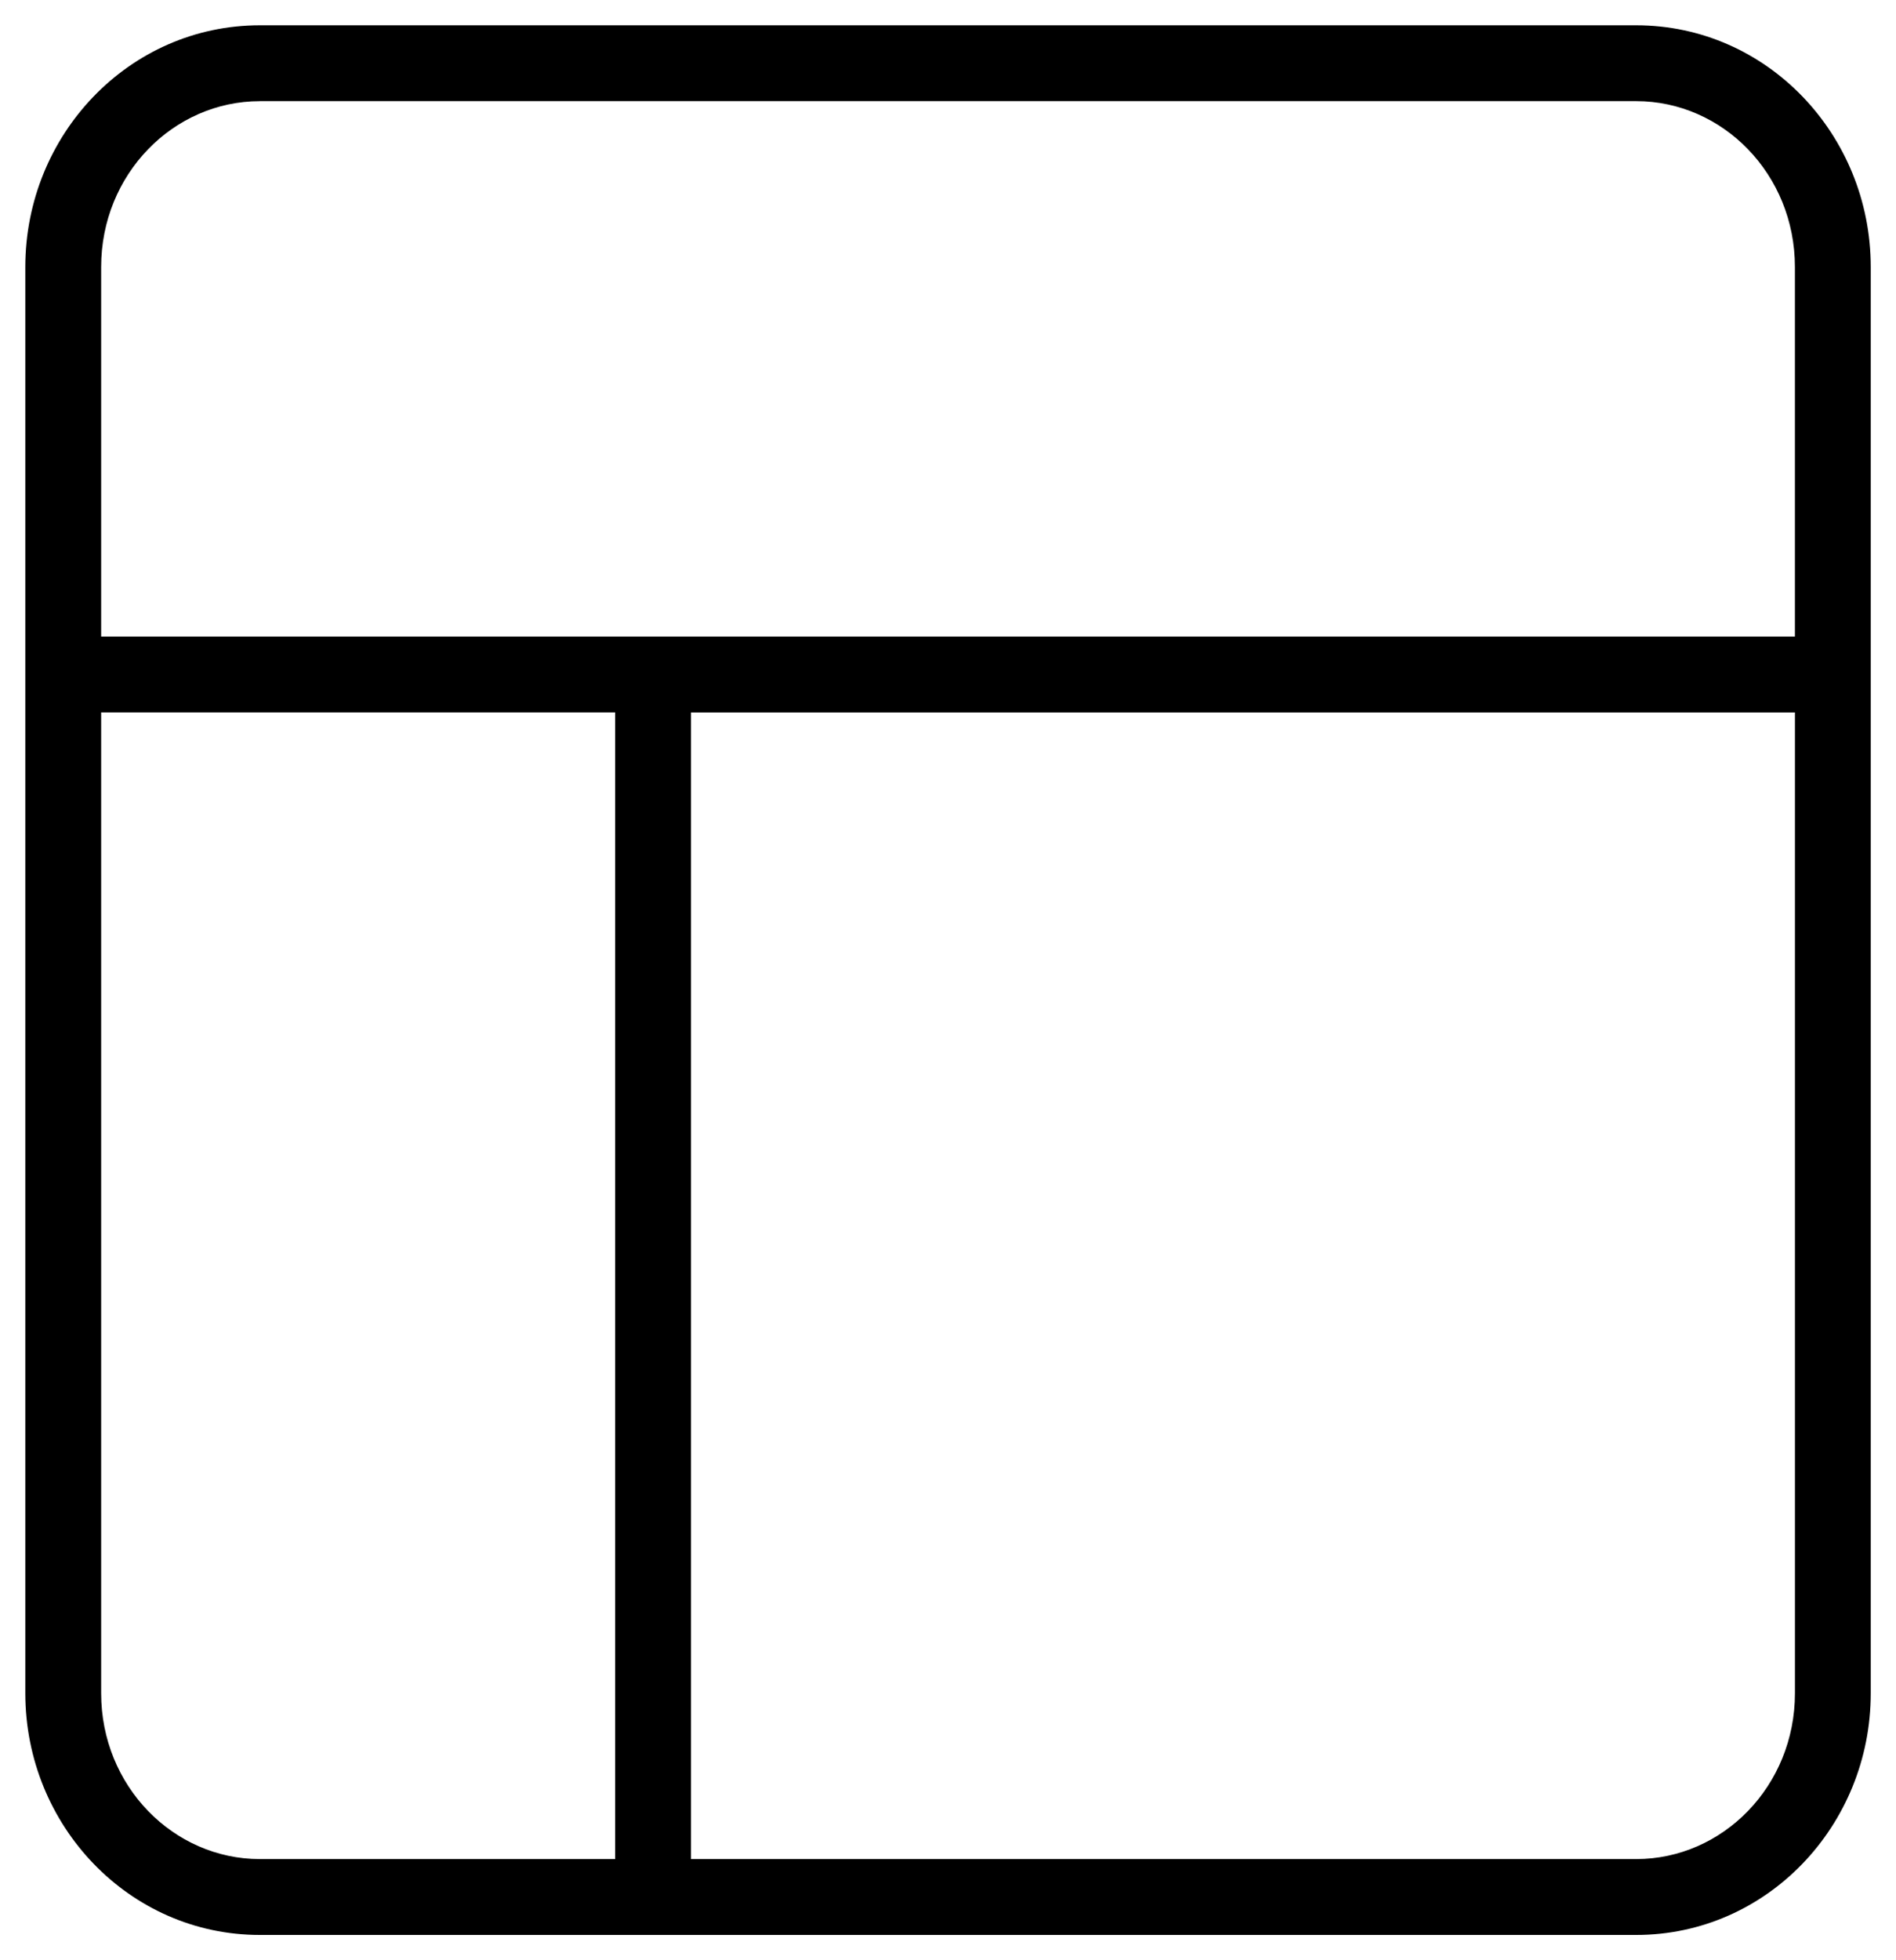
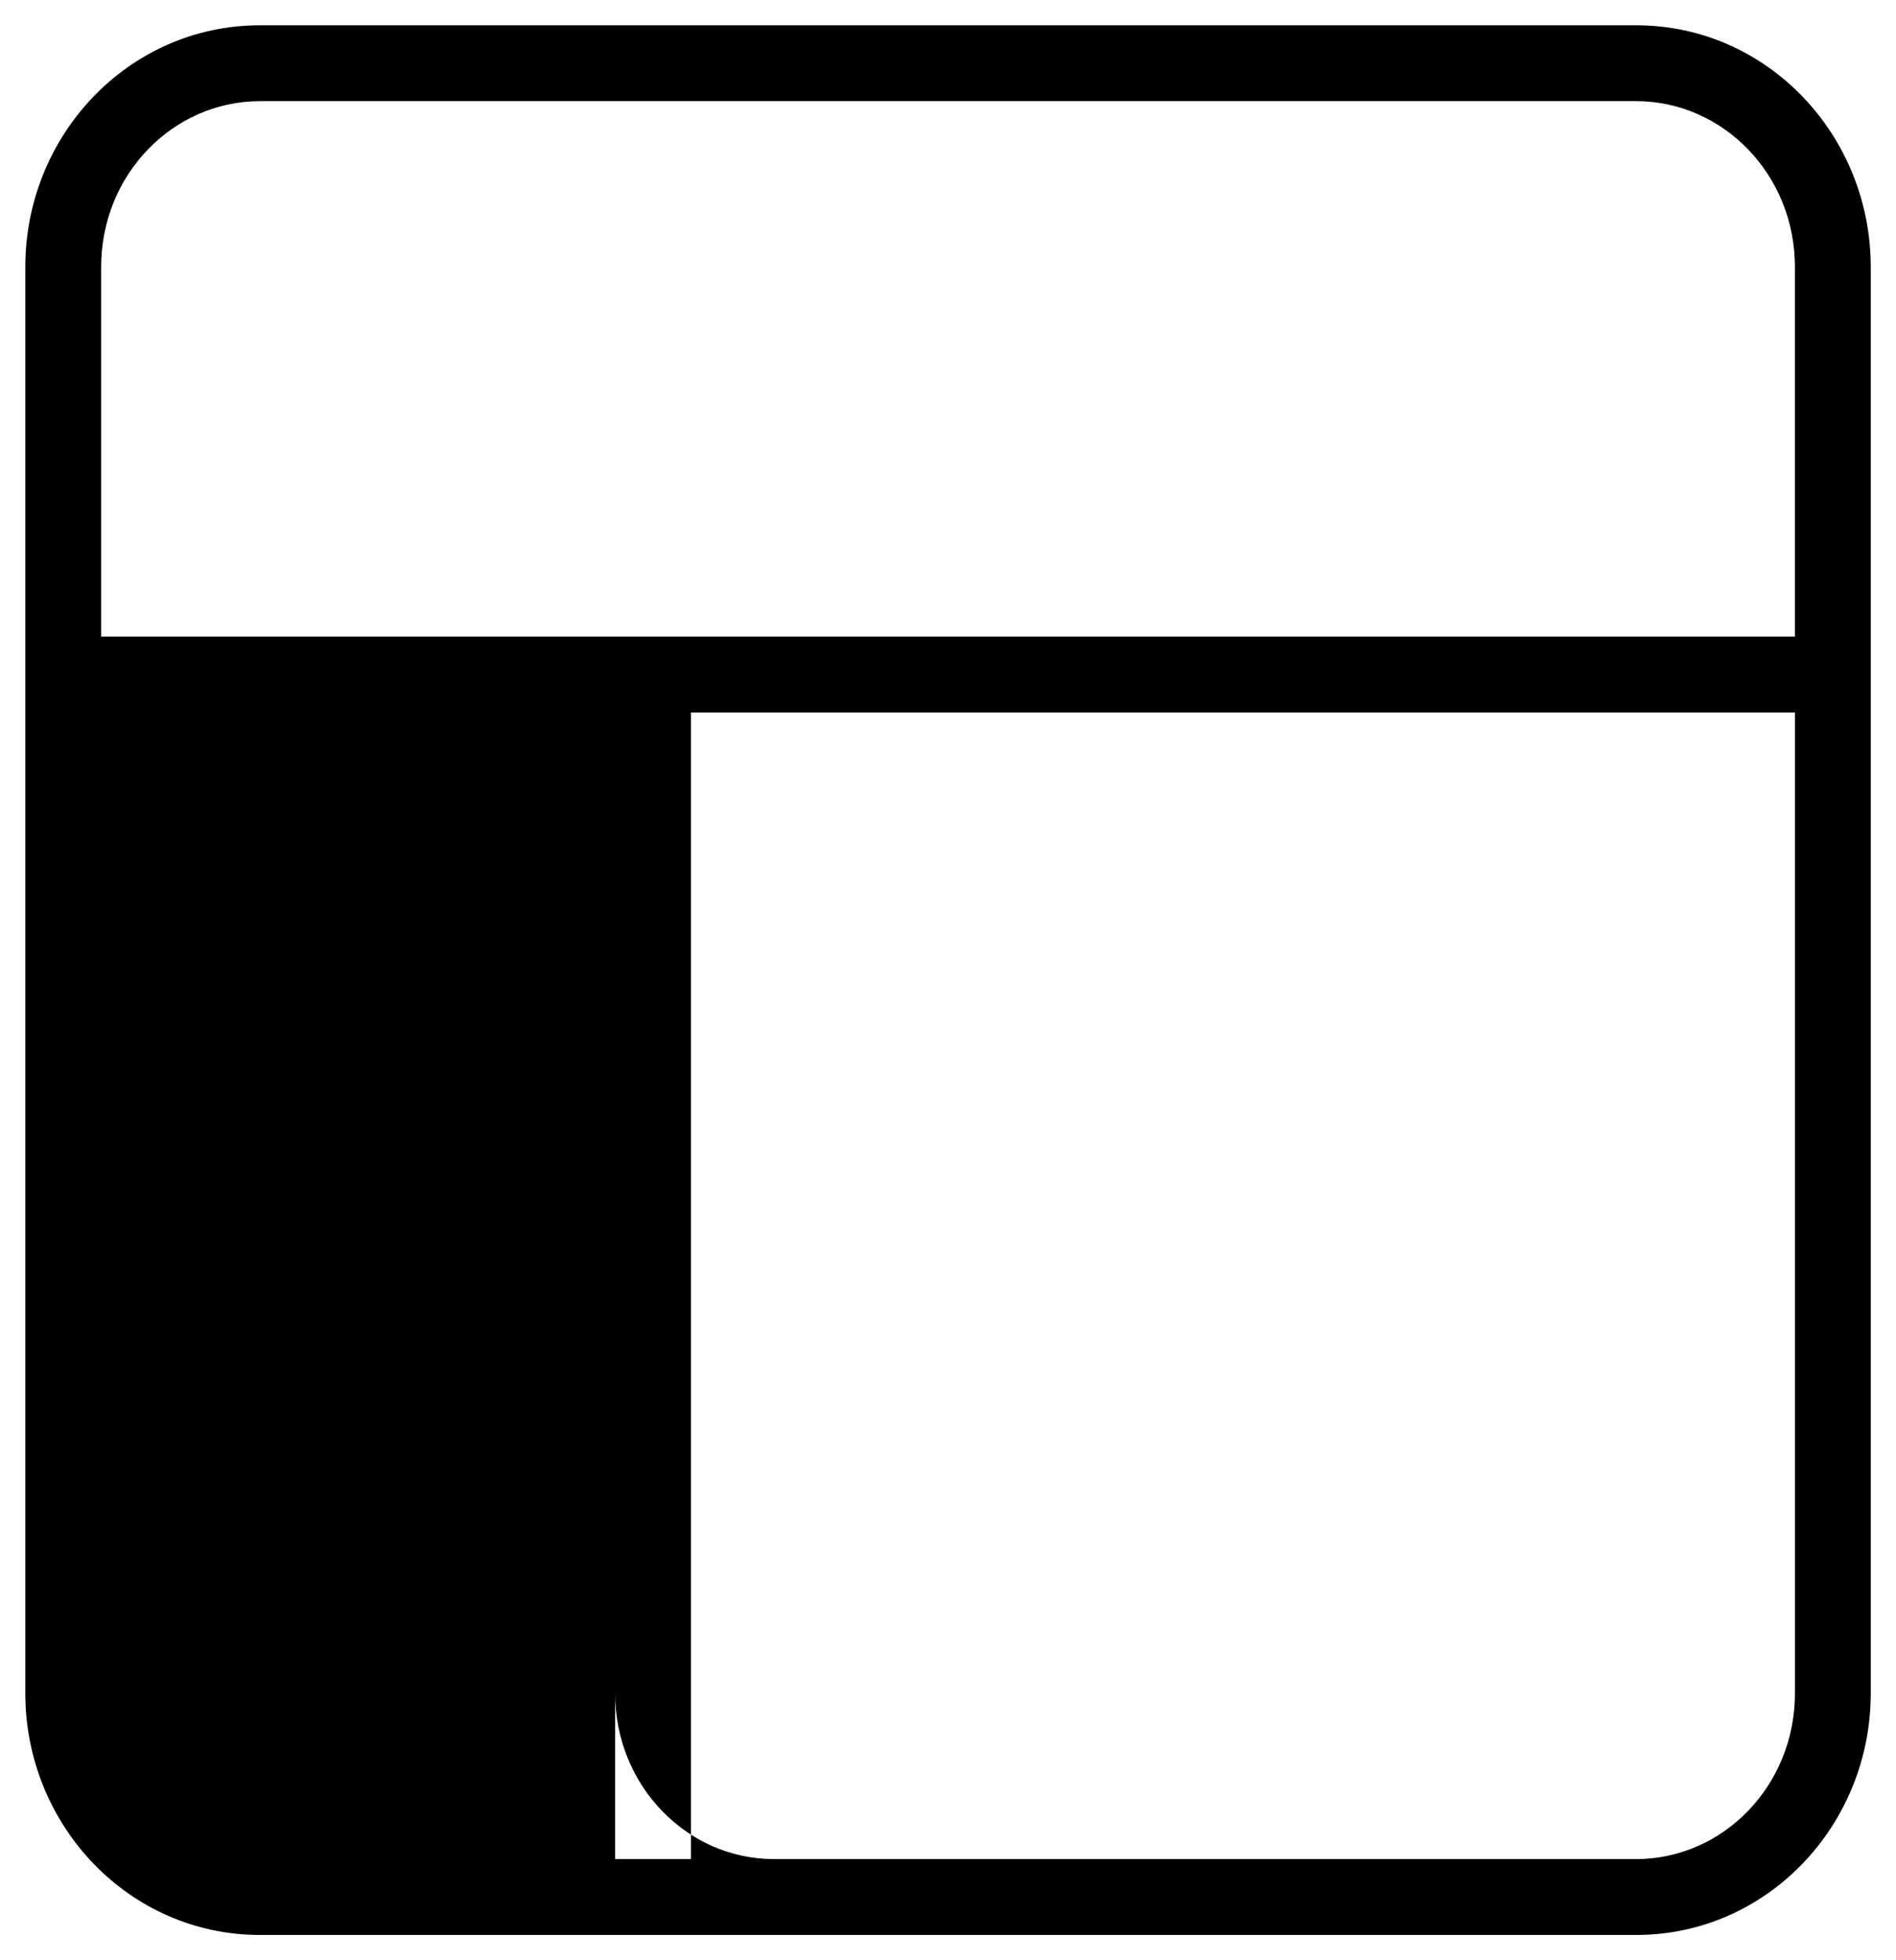
<svg xmlns="http://www.w3.org/2000/svg" fill="none" viewBox="0 0 60 62">
-   <path fill="currentColor" fill-rule="evenodd" d="M8.223 3.2c-2.734 0-5.022 2.308-5.022 5.244v11.69h53.6V8.443c0-2.936-2.288-5.244-5.022-5.244H8.223zm50.978 5.244C59.2 4.262 55.917.8 51.779.8H8.223C4.084.8.801 4.262.801 8.444v45.111c0 4.182 3.283 7.645 7.422 7.645h43.556c4.138 0 7.422-3.463 7.422-7.645V8.445zm-2.4 14.09H21.867V58.8H51.78c2.734 0 5.022-2.308 5.022-5.245V22.533zM19.467 58.8V22.533H3.201v31.022c0 2.937 2.288 5.245 5.022 5.245h11.244z" clip-rule="evenodd" />
+   <path fill="currentColor" fill-rule="evenodd" d="M8.223 3.2c-2.734 0-5.022 2.308-5.022 5.244v11.69h53.6V8.443c0-2.936-2.288-5.244-5.022-5.244H8.223zm50.978 5.244C59.2 4.262 55.917.8 51.779.8H8.223C4.084.8.801 4.262.801 8.444v45.111c0 4.182 3.283 7.645 7.422 7.645h43.556c4.138 0 7.422-3.463 7.422-7.645V8.445zm-2.4 14.09H21.867V58.8H51.78c2.734 0 5.022-2.308 5.022-5.245V22.533zM19.467 58.8V22.533v31.022c0 2.937 2.288 5.245 5.022 5.245h11.244z" clip-rule="evenodd" />
</svg>